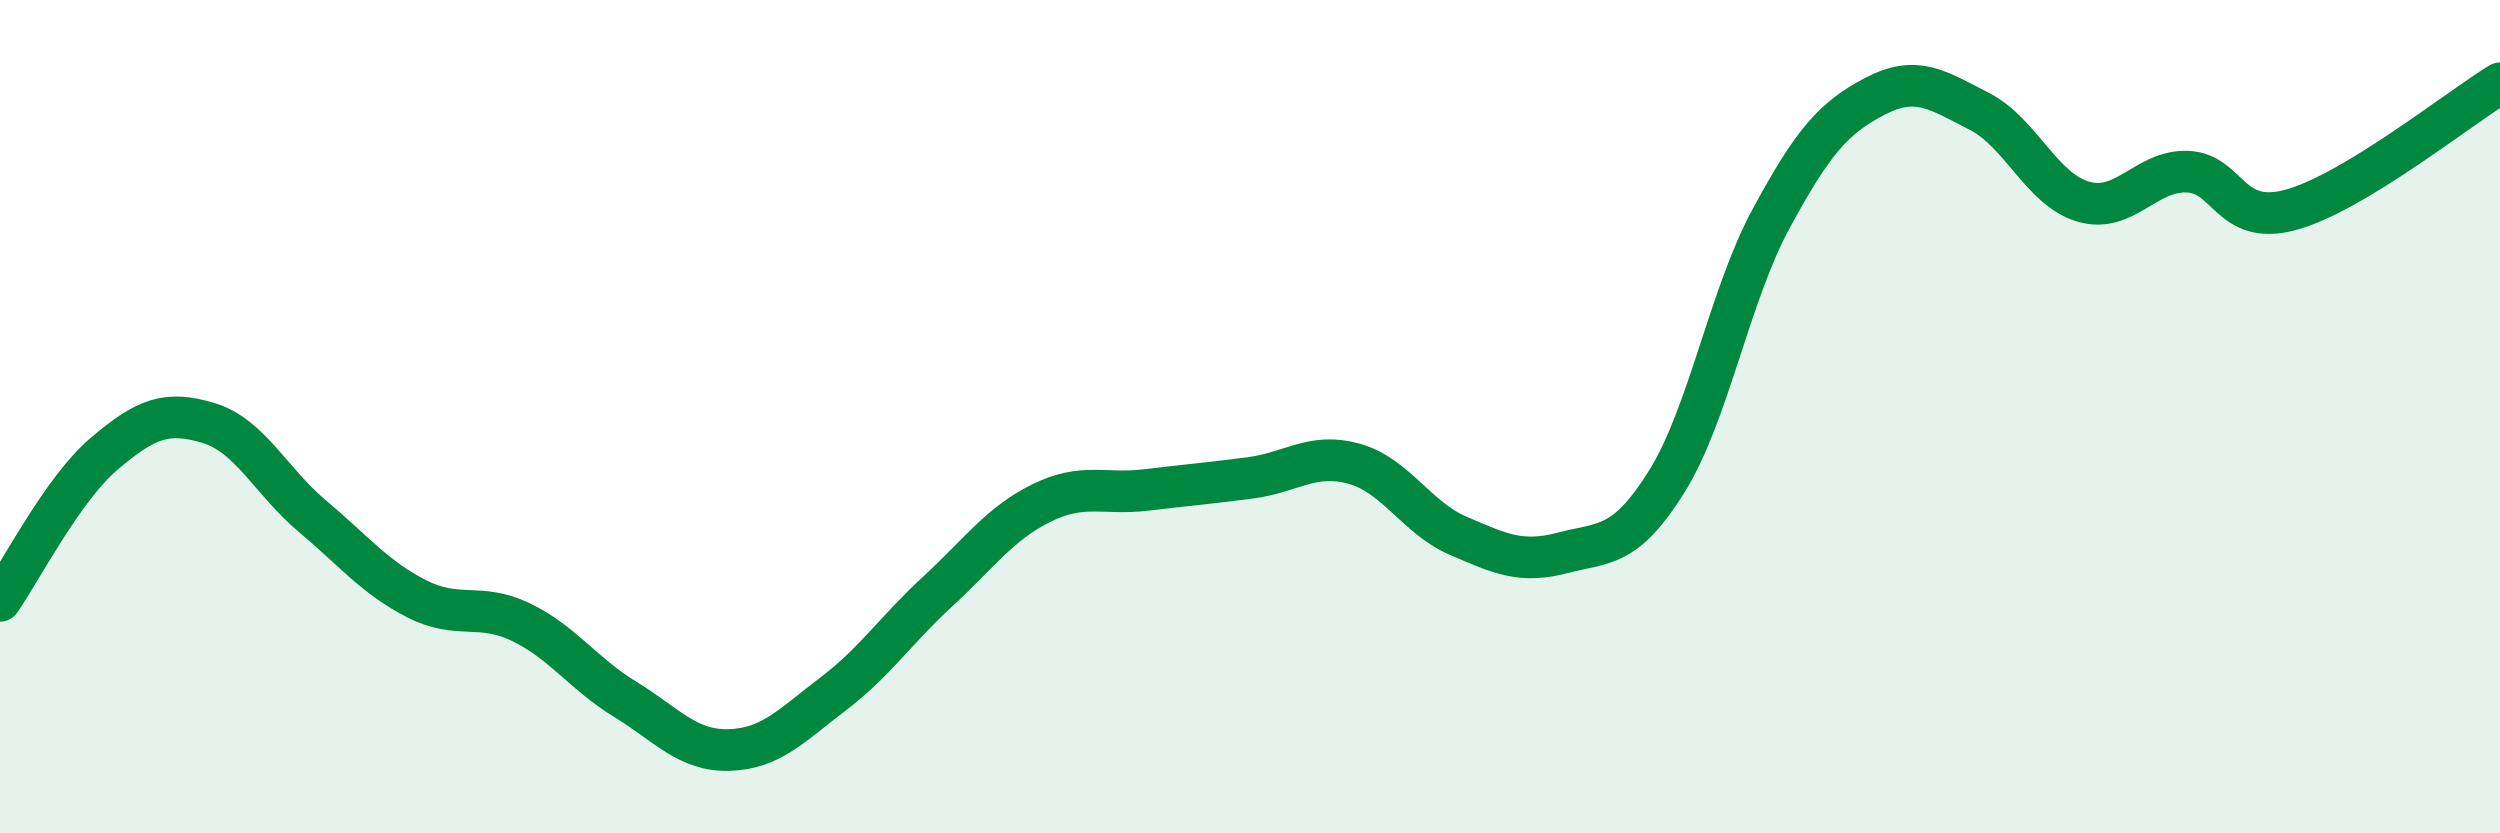
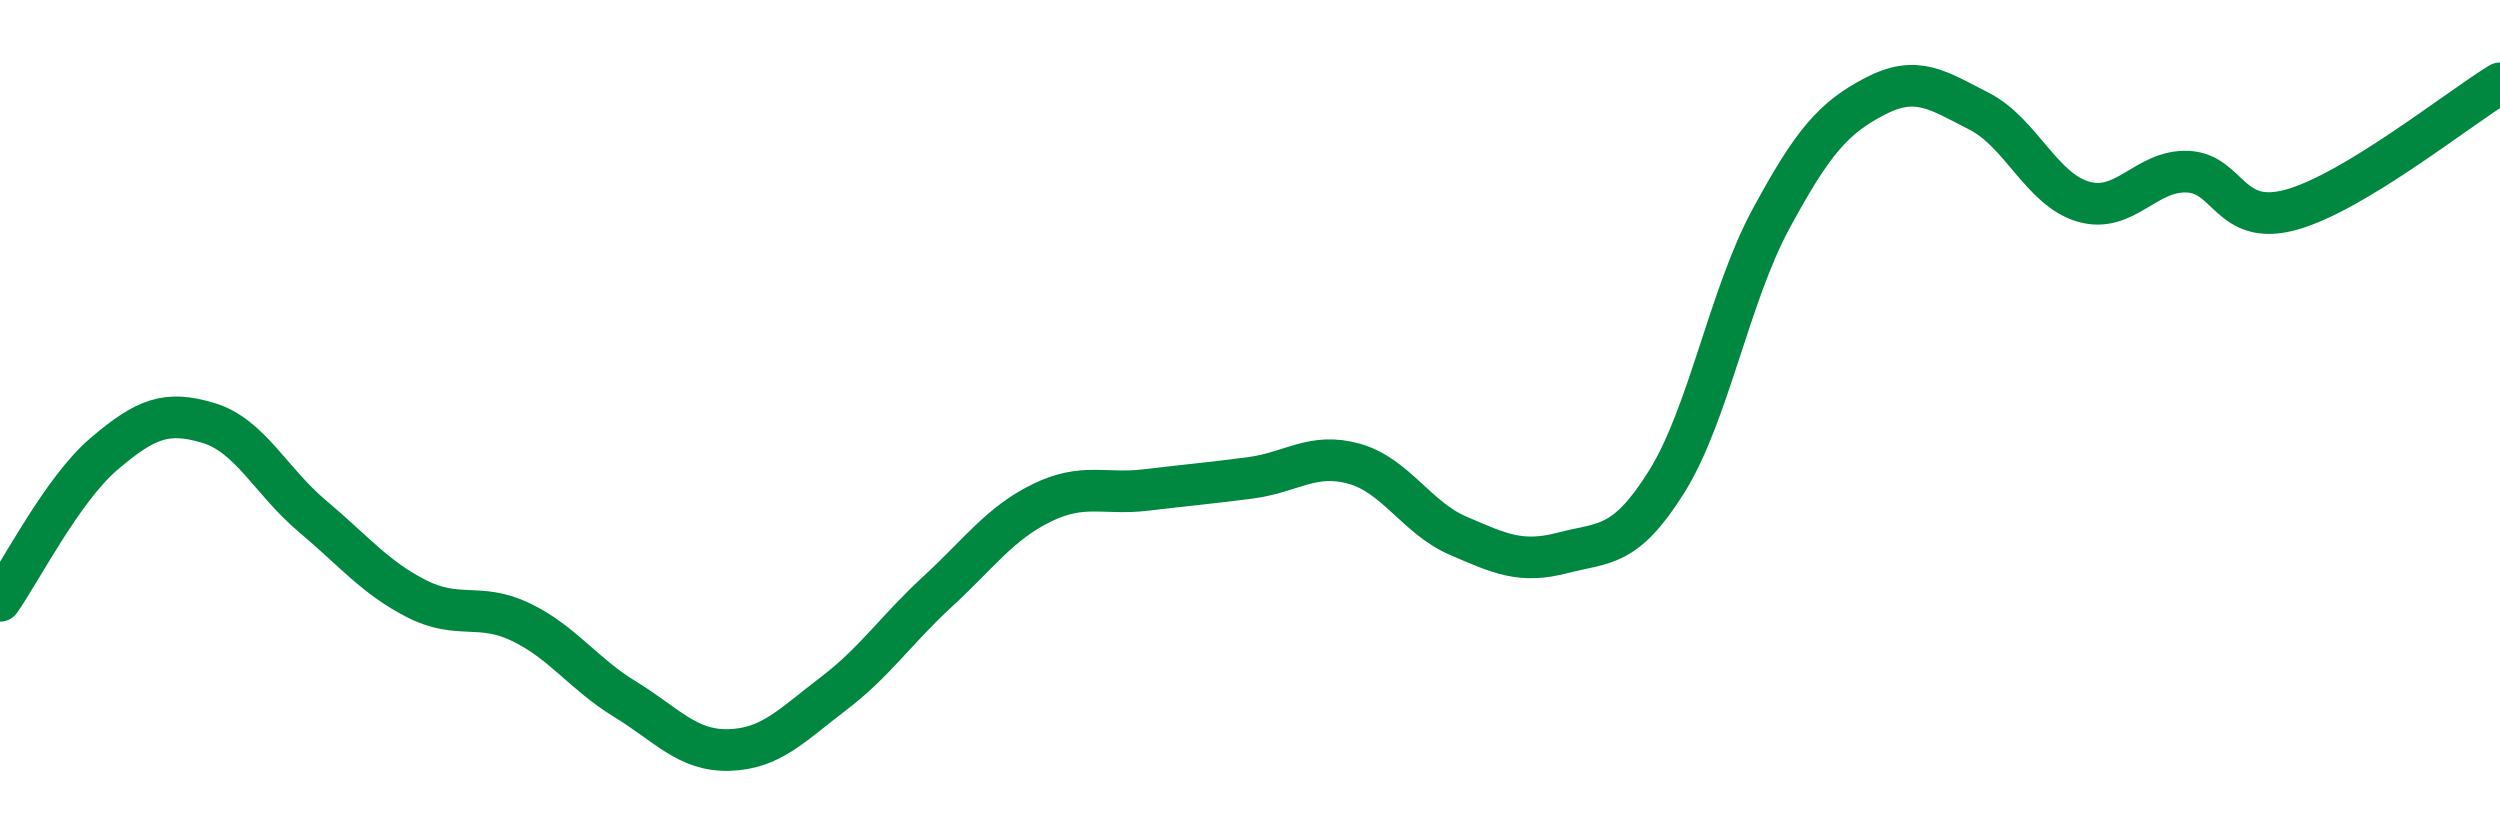
<svg xmlns="http://www.w3.org/2000/svg" width="60" height="20" viewBox="0 0 60 20">
-   <path d="M 0,14.42 C 0.5,13.71 1.5,11.74 2.5,10.89 C 3.5,10.04 4,9.85 5,10.15 C 6,10.45 6.5,11.55 7.5,12.39 C 8.5,13.23 9,13.86 10,14.37 C 11,14.88 11.5,14.45 12.5,14.93 C 13.5,15.41 14,16.17 15,16.78 C 16,17.39 16.5,18.03 17.5,18 C 18.5,17.97 19,17.41 20,16.65 C 21,15.89 21.5,15.12 22.5,14.2 C 23.5,13.28 24,12.56 25,12.07 C 26,11.58 26.5,11.88 27.5,11.76 C 28.5,11.64 29,11.6 30,11.47 C 31,11.34 31.5,10.85 32.5,11.13 C 33.5,11.41 34,12.43 35,12.86 C 36,13.29 36.5,13.53 37.5,13.27 C 38.5,13.01 39,13.16 40,11.56 C 41,9.96 41.5,7.11 42.5,5.26 C 43.5,3.41 44,2.83 45,2.31 C 46,1.79 46.5,2.16 47.5,2.67 C 48.5,3.18 49,4.55 50,4.84 C 51,5.13 51.5,4.08 52.5,4.12 C 53.5,4.16 53.5,5.45 55,5.03 C 56.5,4.61 59,2.61 60,2L60 20L0 20Z" fill="#008740" opacity="0.1" stroke-linecap="round" stroke-linejoin="round" />
  <path d="M 0,14.42 C 0.5,13.71 1.5,11.74 2.5,10.89 C 3.5,10.04 4,9.85 5,10.15 C 6,10.45 6.5,11.55 7.5,12.39 C 8.5,13.23 9,13.86 10,14.37 C 11,14.88 11.5,14.45 12.5,14.93 C 13.5,15.41 14,16.17 15,16.78 C 16,17.39 16.5,18.03 17.5,18 C 18.5,17.97 19,17.41 20,16.65 C 21,15.89 21.5,15.12 22.5,14.2 C 23.5,13.28 24,12.56 25,12.07 C 26,11.58 26.5,11.88 27.5,11.76 C 28.5,11.64 29,11.6 30,11.47 C 31,11.34 31.5,10.85 32.5,11.13 C 33.5,11.41 34,12.43 35,12.86 C 36,13.29 36.5,13.53 37.5,13.27 C 38.5,13.01 39,13.16 40,11.56 C 41,9.96 41.5,7.11 42.5,5.26 C 43.5,3.41 44,2.83 45,2.31 C 46,1.79 46.5,2.16 47.5,2.67 C 48.5,3.18 49,4.55 50,4.84 C 51,5.13 51.5,4.08 52.5,4.12 C 53.5,4.16 53.5,5.45 55,5.03 C 56.5,4.61 59,2.61 60,2" stroke="#008740" stroke-width="1" fill="none" stroke-linecap="round" stroke-linejoin="round" />
</svg>